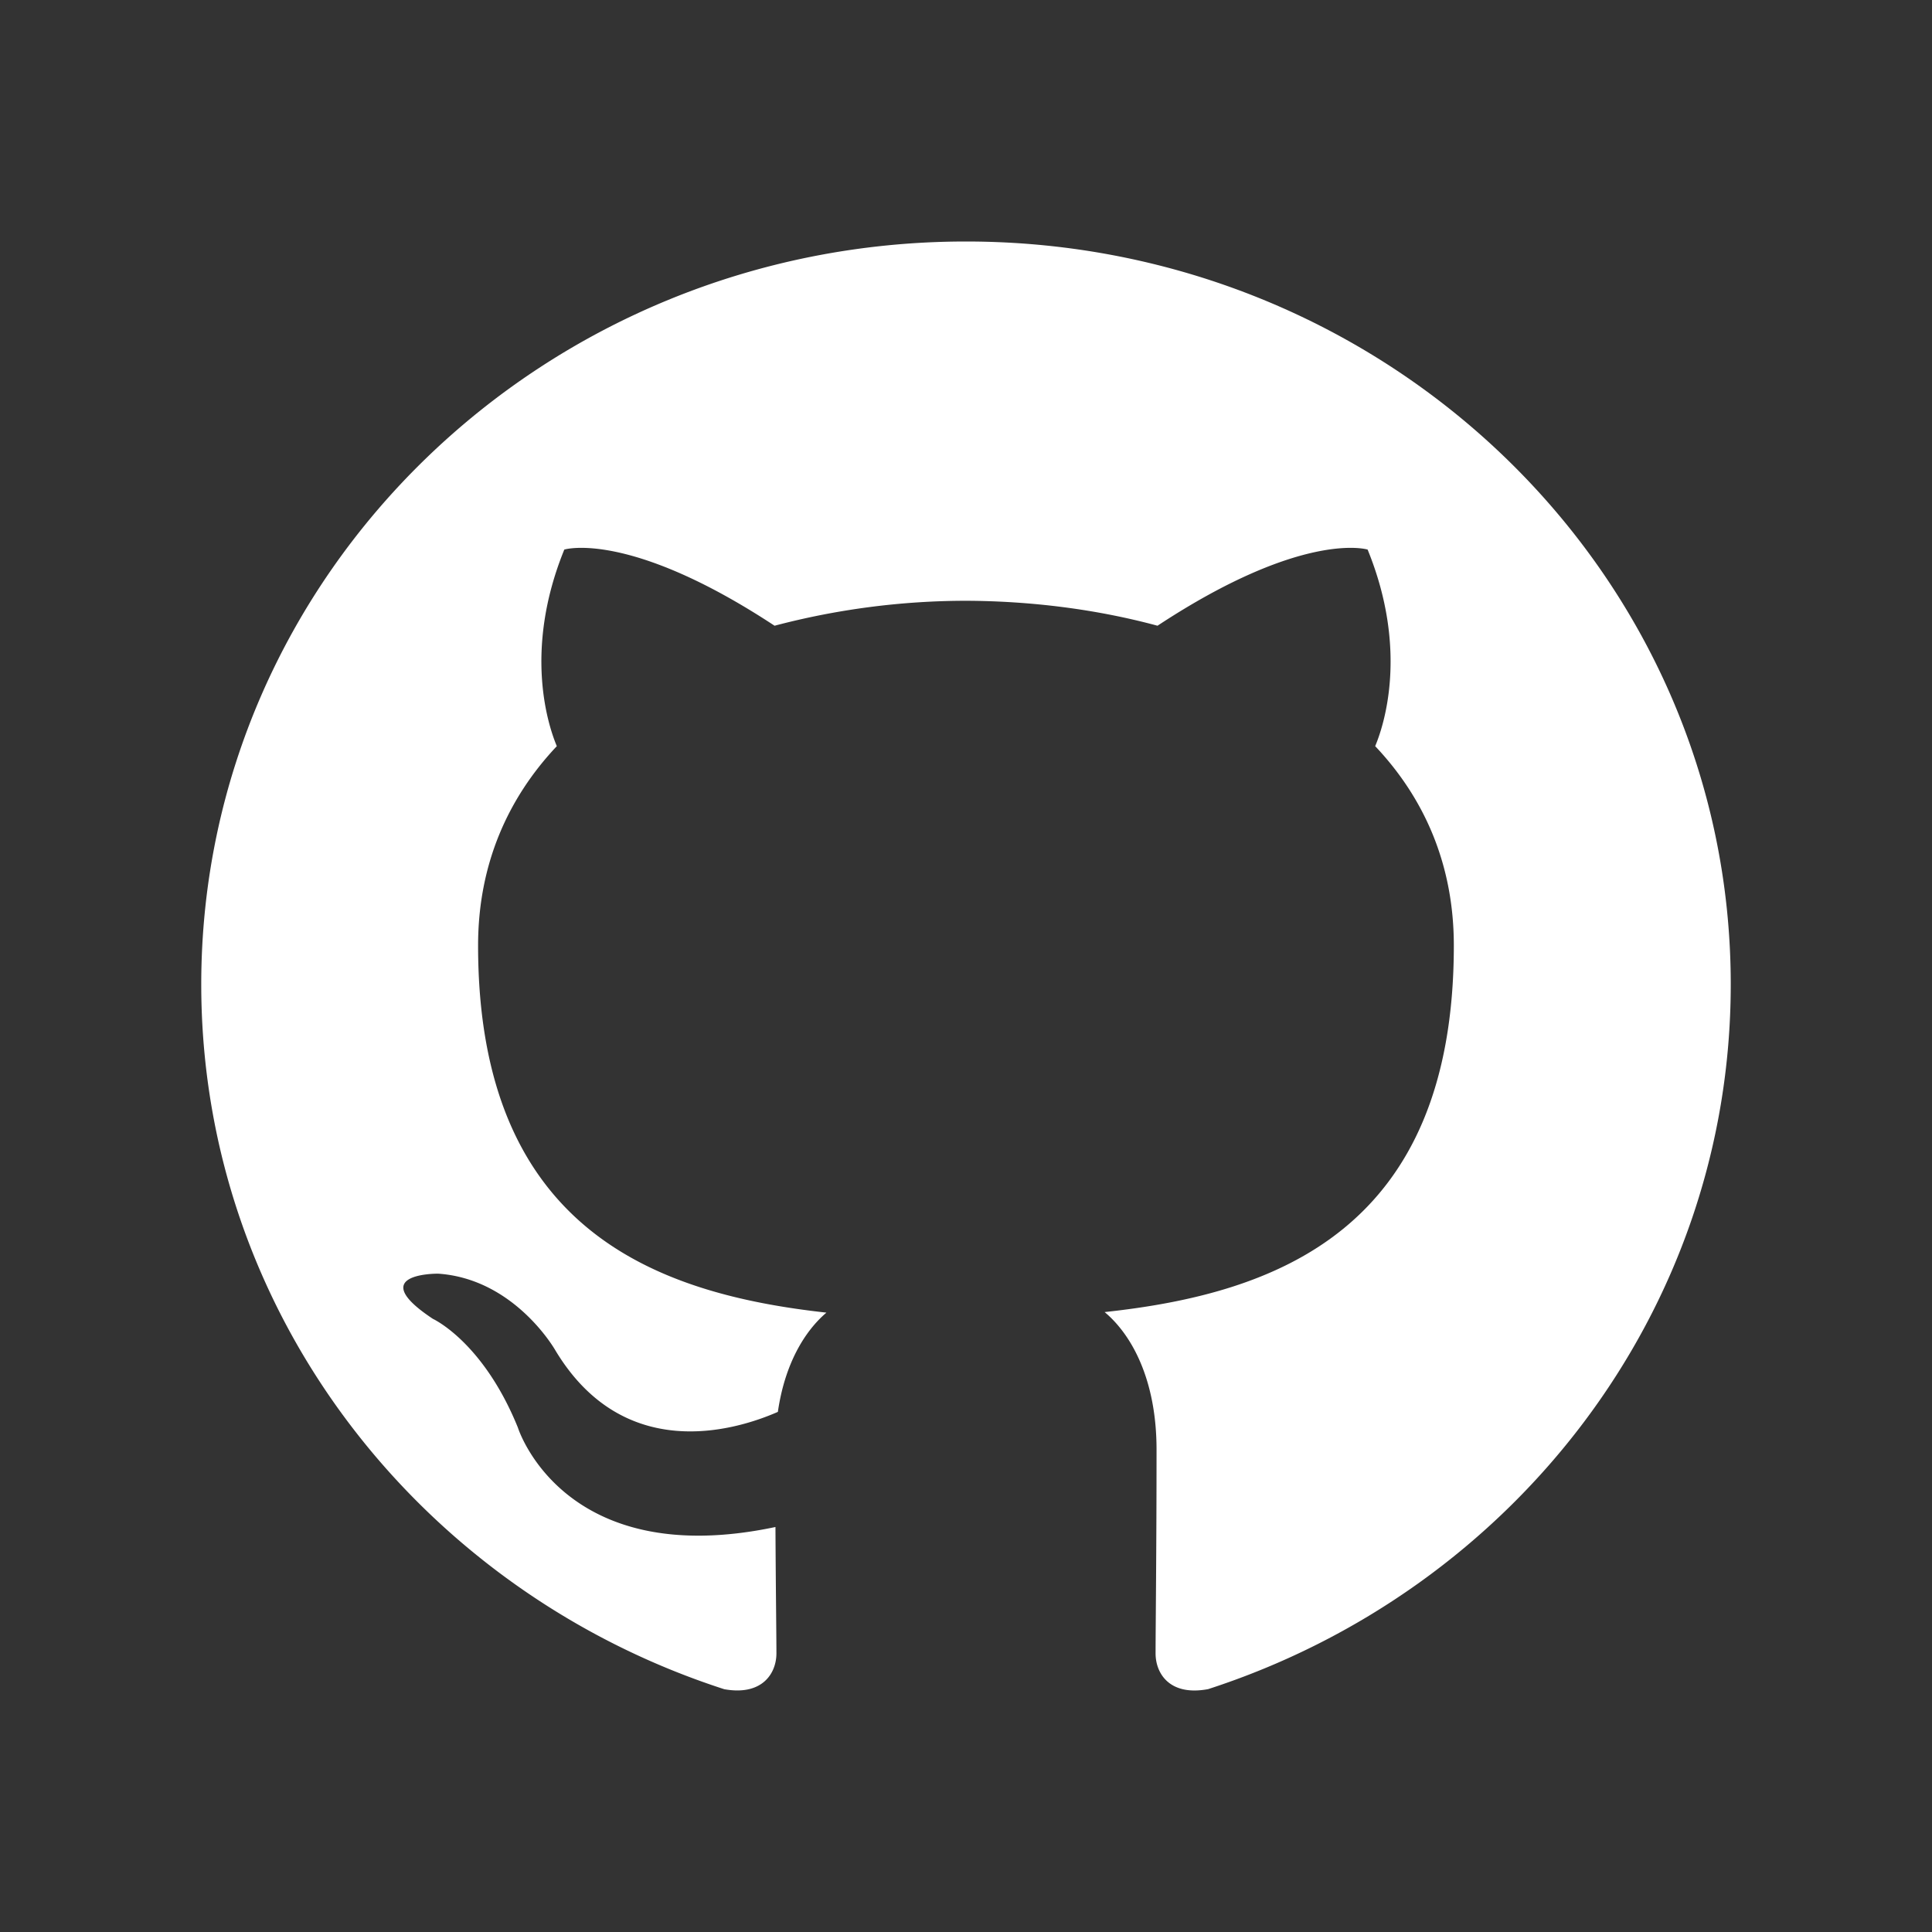
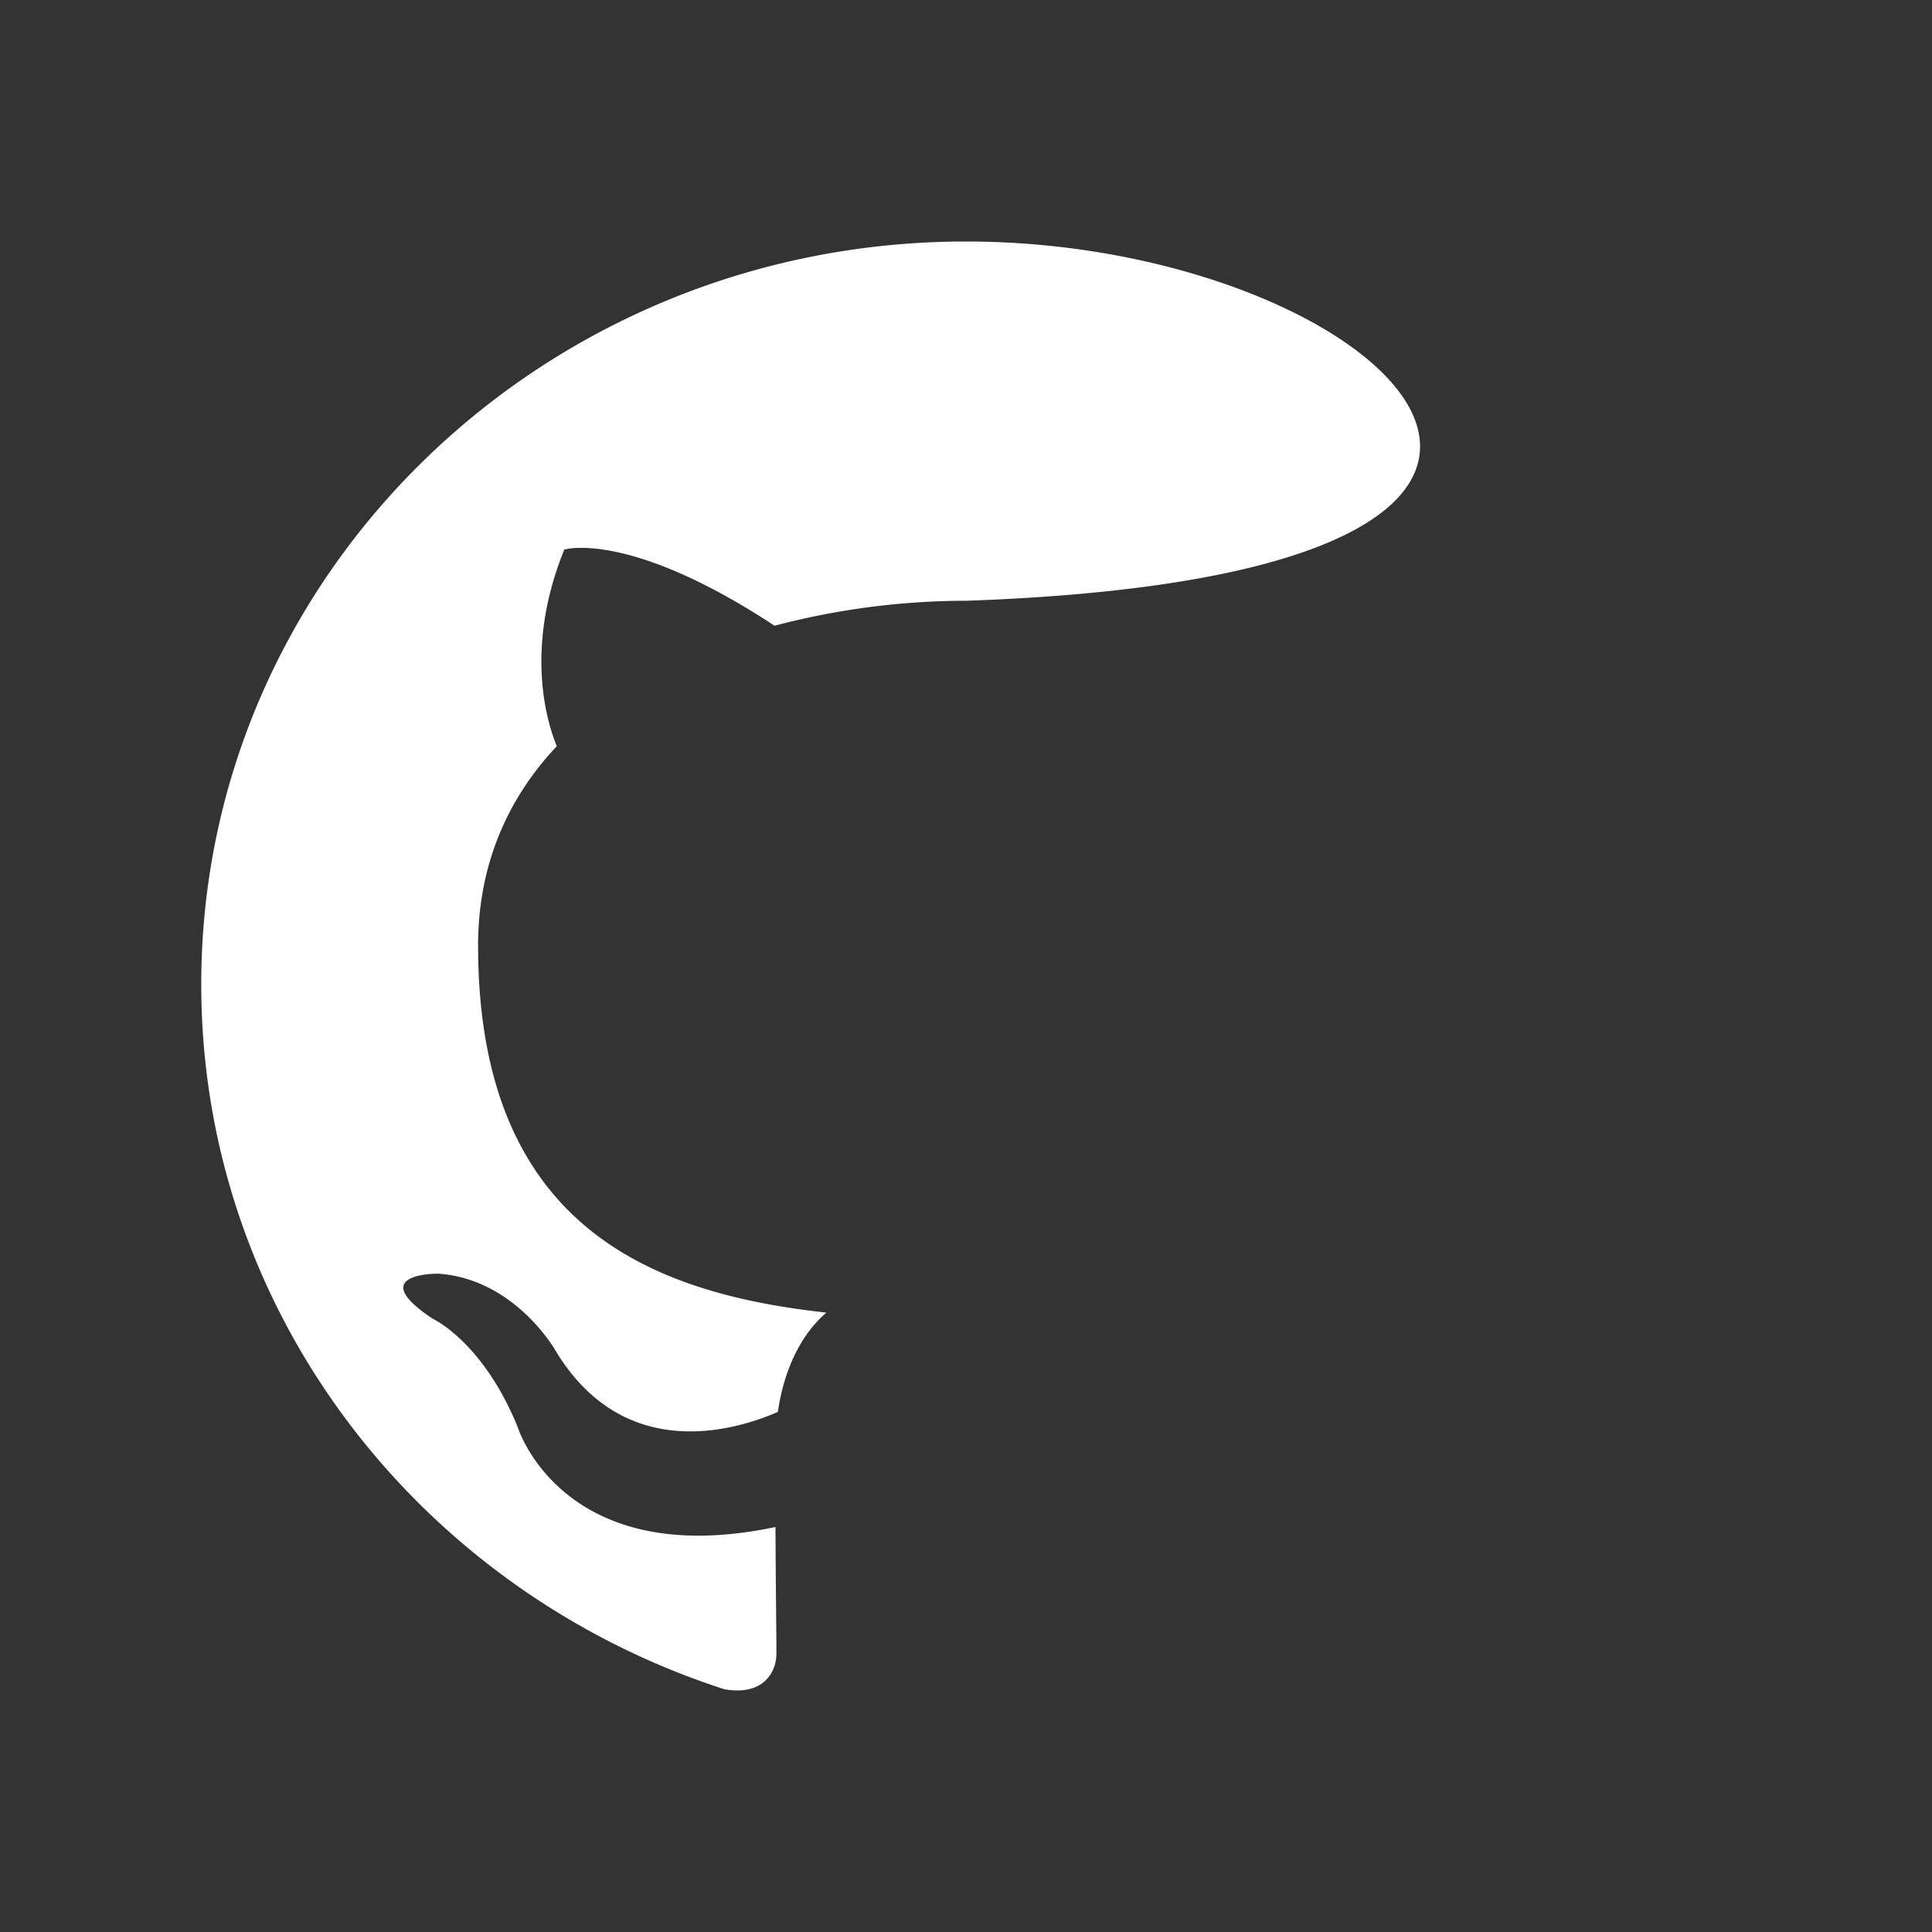
<svg xmlns="http://www.w3.org/2000/svg" width="24" height="24">
  <rect width="100%" height="100%" fill="#333333" stroke="none" />
-   <path d="M2.5 12.228c0 4.077 2.722 7.535 6.497 8.756.475.085.648-.2.648-.445 0-.219-.008-.8-.012-1.57-2.643.558-3.2-1.236-3.2-1.236-.433-1.067-1.056-1.35-1.056-1.35-.862-.572.066-.561.066-.561.953.065 1.455.951 1.455.951.847 1.41 2.224 1.003 2.765.766.086-.596.332-1.002.603-1.233-2.11-.233-4.327-1.025-4.327-4.56 0-1.008.37-1.832.978-2.477-.098-.233-.424-1.172.093-2.442 0 0 .797-.248 2.612.946A9.351 9.351 0 0 1 12 7.463c.807.003 1.62.105 2.379.31 1.813-1.194 2.61-.946 2.61-.946.518 1.27.192 2.209.094 2.442.61.645.977 1.47.977 2.476 0 3.545-2.222 4.326-4.338 4.554.341.285.645.848.645 1.709 0 1.233-.012 2.228-.012 2.531 0 .247.172.534.653.444 3.773-1.223 6.492-4.68 6.492-8.755C21.5 7.131 17.246 3 12 3s-9.5 4.131-9.5 9.228z" fill="#FFF" fill-rule="evenodd" />
+   <path d="M2.5 12.228c0 4.077 2.722 7.535 6.497 8.756.475.085.648-.2.648-.445 0-.219-.008-.8-.012-1.57-2.643.558-3.2-1.236-3.2-1.236-.433-1.067-1.056-1.35-1.056-1.35-.862-.572.066-.561.066-.561.953.065 1.455.951 1.455.951.847 1.41 2.224 1.003 2.765.766.086-.596.332-1.002.603-1.233-2.11-.233-4.327-1.025-4.327-4.56 0-1.008.37-1.832.978-2.477-.098-.233-.424-1.172.093-2.442 0 0 .797-.248 2.612.946A9.351 9.351 0 0 1 12 7.463C21.5 7.131 17.246 3 12 3s-9.5 4.131-9.5 9.228z" fill="#FFF" fill-rule="evenodd" />
</svg>